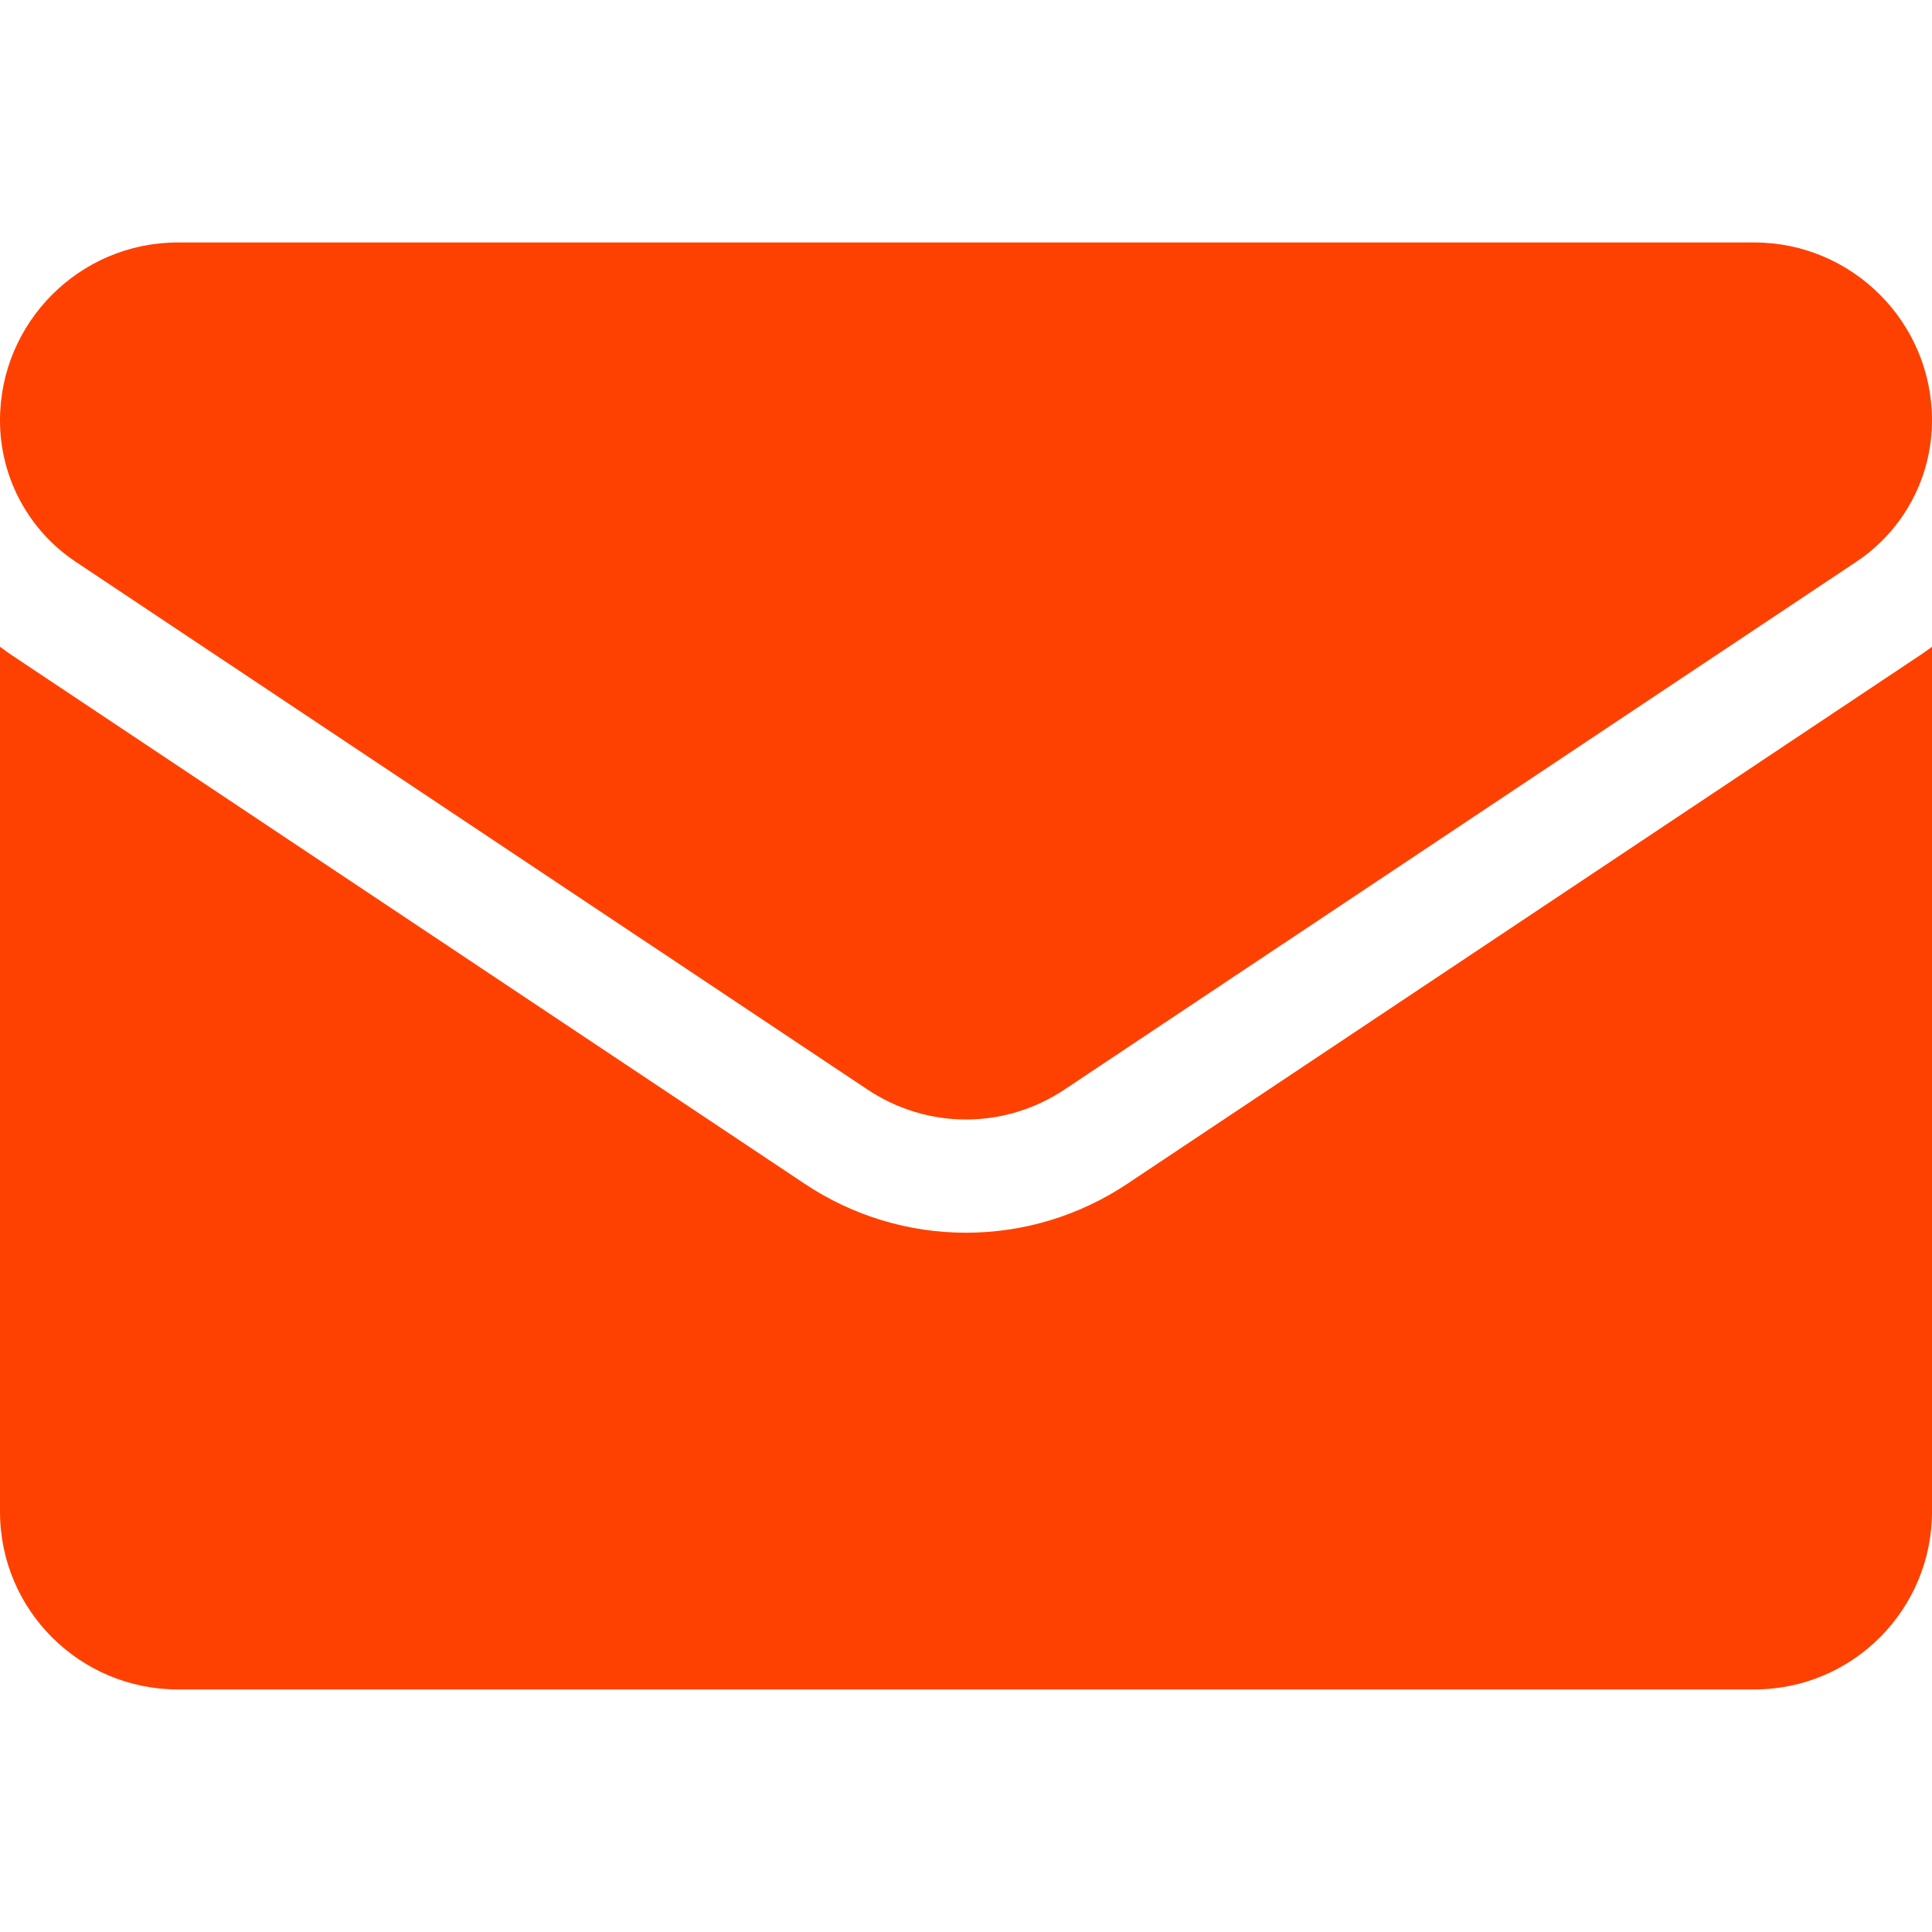
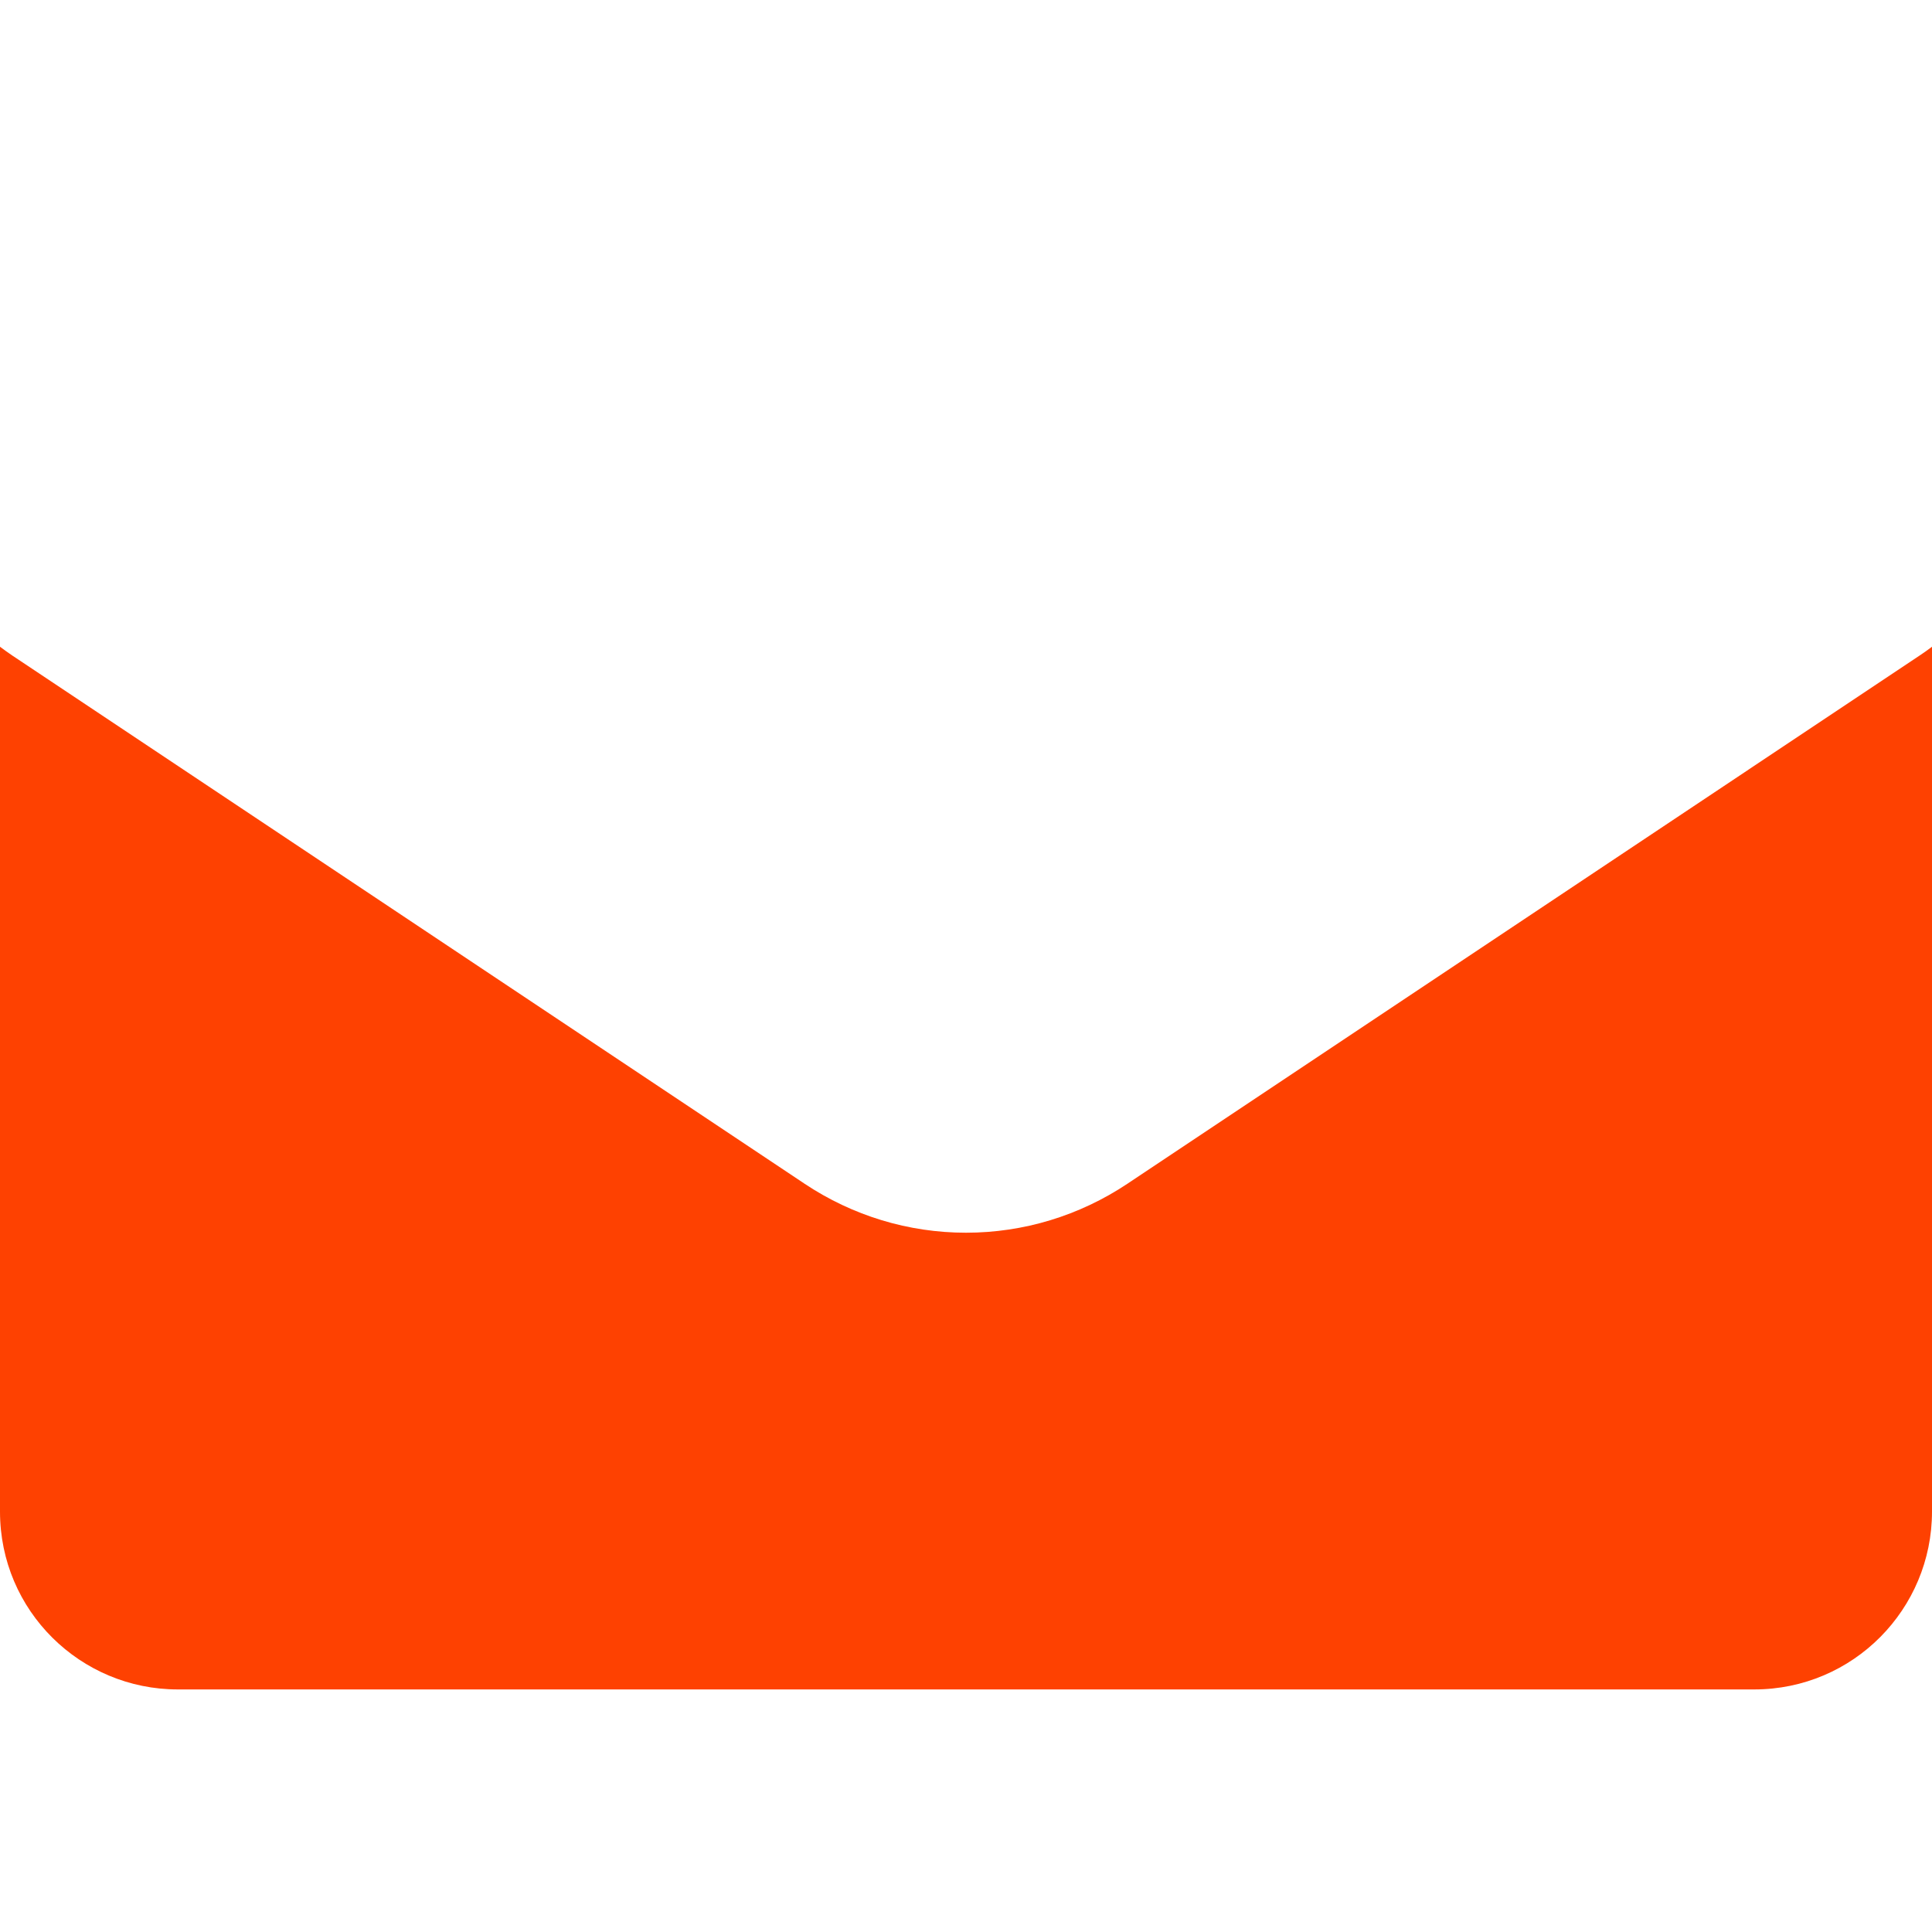
<svg xmlns="http://www.w3.org/2000/svg" width="20" height="20" viewBox="0 0 20 20" fill="none">
  <g clip-path="url(#clip0_9228_26833)">
    <path d="M11.671 12.254C11.174 12.585 10.596 12.761 10 12.761C9.404 12.761 8.826 12.585 8.329 12.254L0.133 6.79C0.088 6.759 0.043 6.728 0 6.695V15.648C0 16.675 0.833 17.489 1.841 17.489H18.159C19.185 17.489 20 16.657 20 15.648V6.695C19.956 6.728 19.912 6.76 19.866 6.79L11.671 12.254Z" fill="#FE4101" />
-     <path d="M0.783 5.815L8.979 11.278C9.289 11.485 9.644 11.589 10 11.589C10.355 11.589 10.711 11.485 11.021 11.278L19.217 5.815C19.707 5.488 20 4.941 20 4.351C20 3.336 19.174 2.51 18.16 2.51H1.841C0.826 2.51 0 3.336 0 4.352C0 4.941 0.293 5.488 0.783 5.815Z" fill="#FE4101" />
  </g>
  <defs>
    <clipPath id="clip0_9228_26833">
      <rect width="20" height="20" fill="white" />
    </clipPath>
  </defs>
</svg>